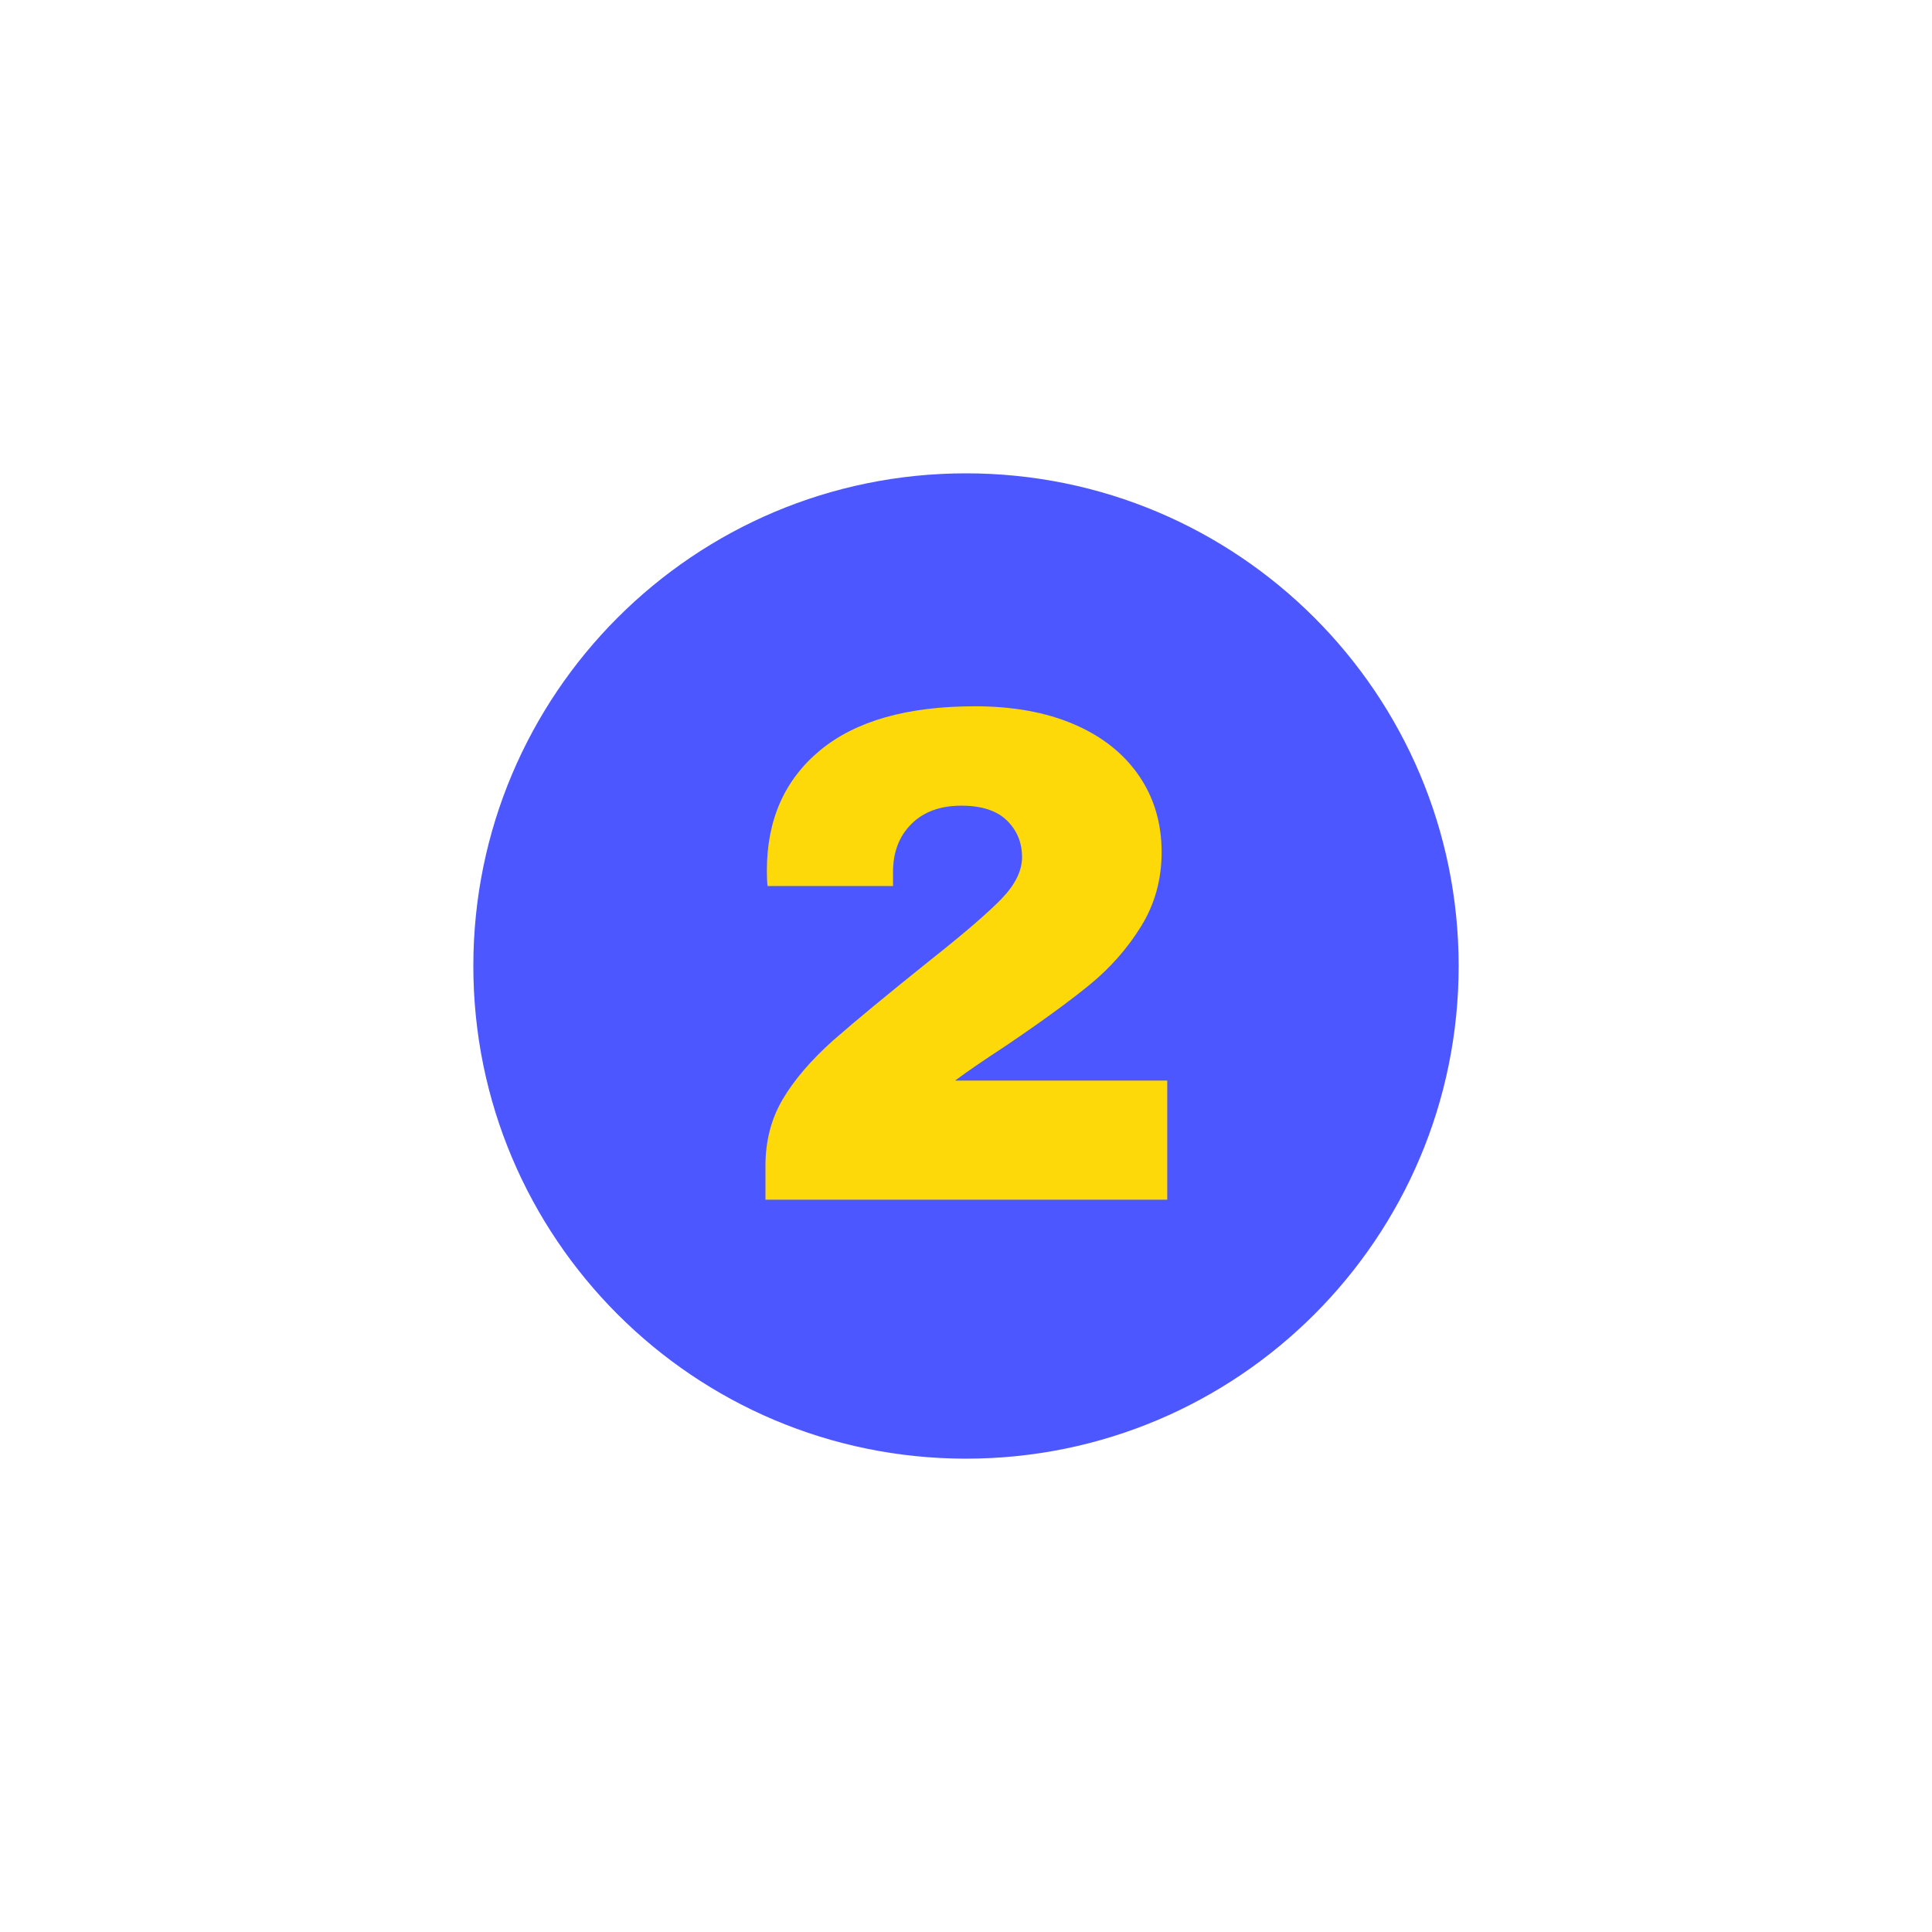
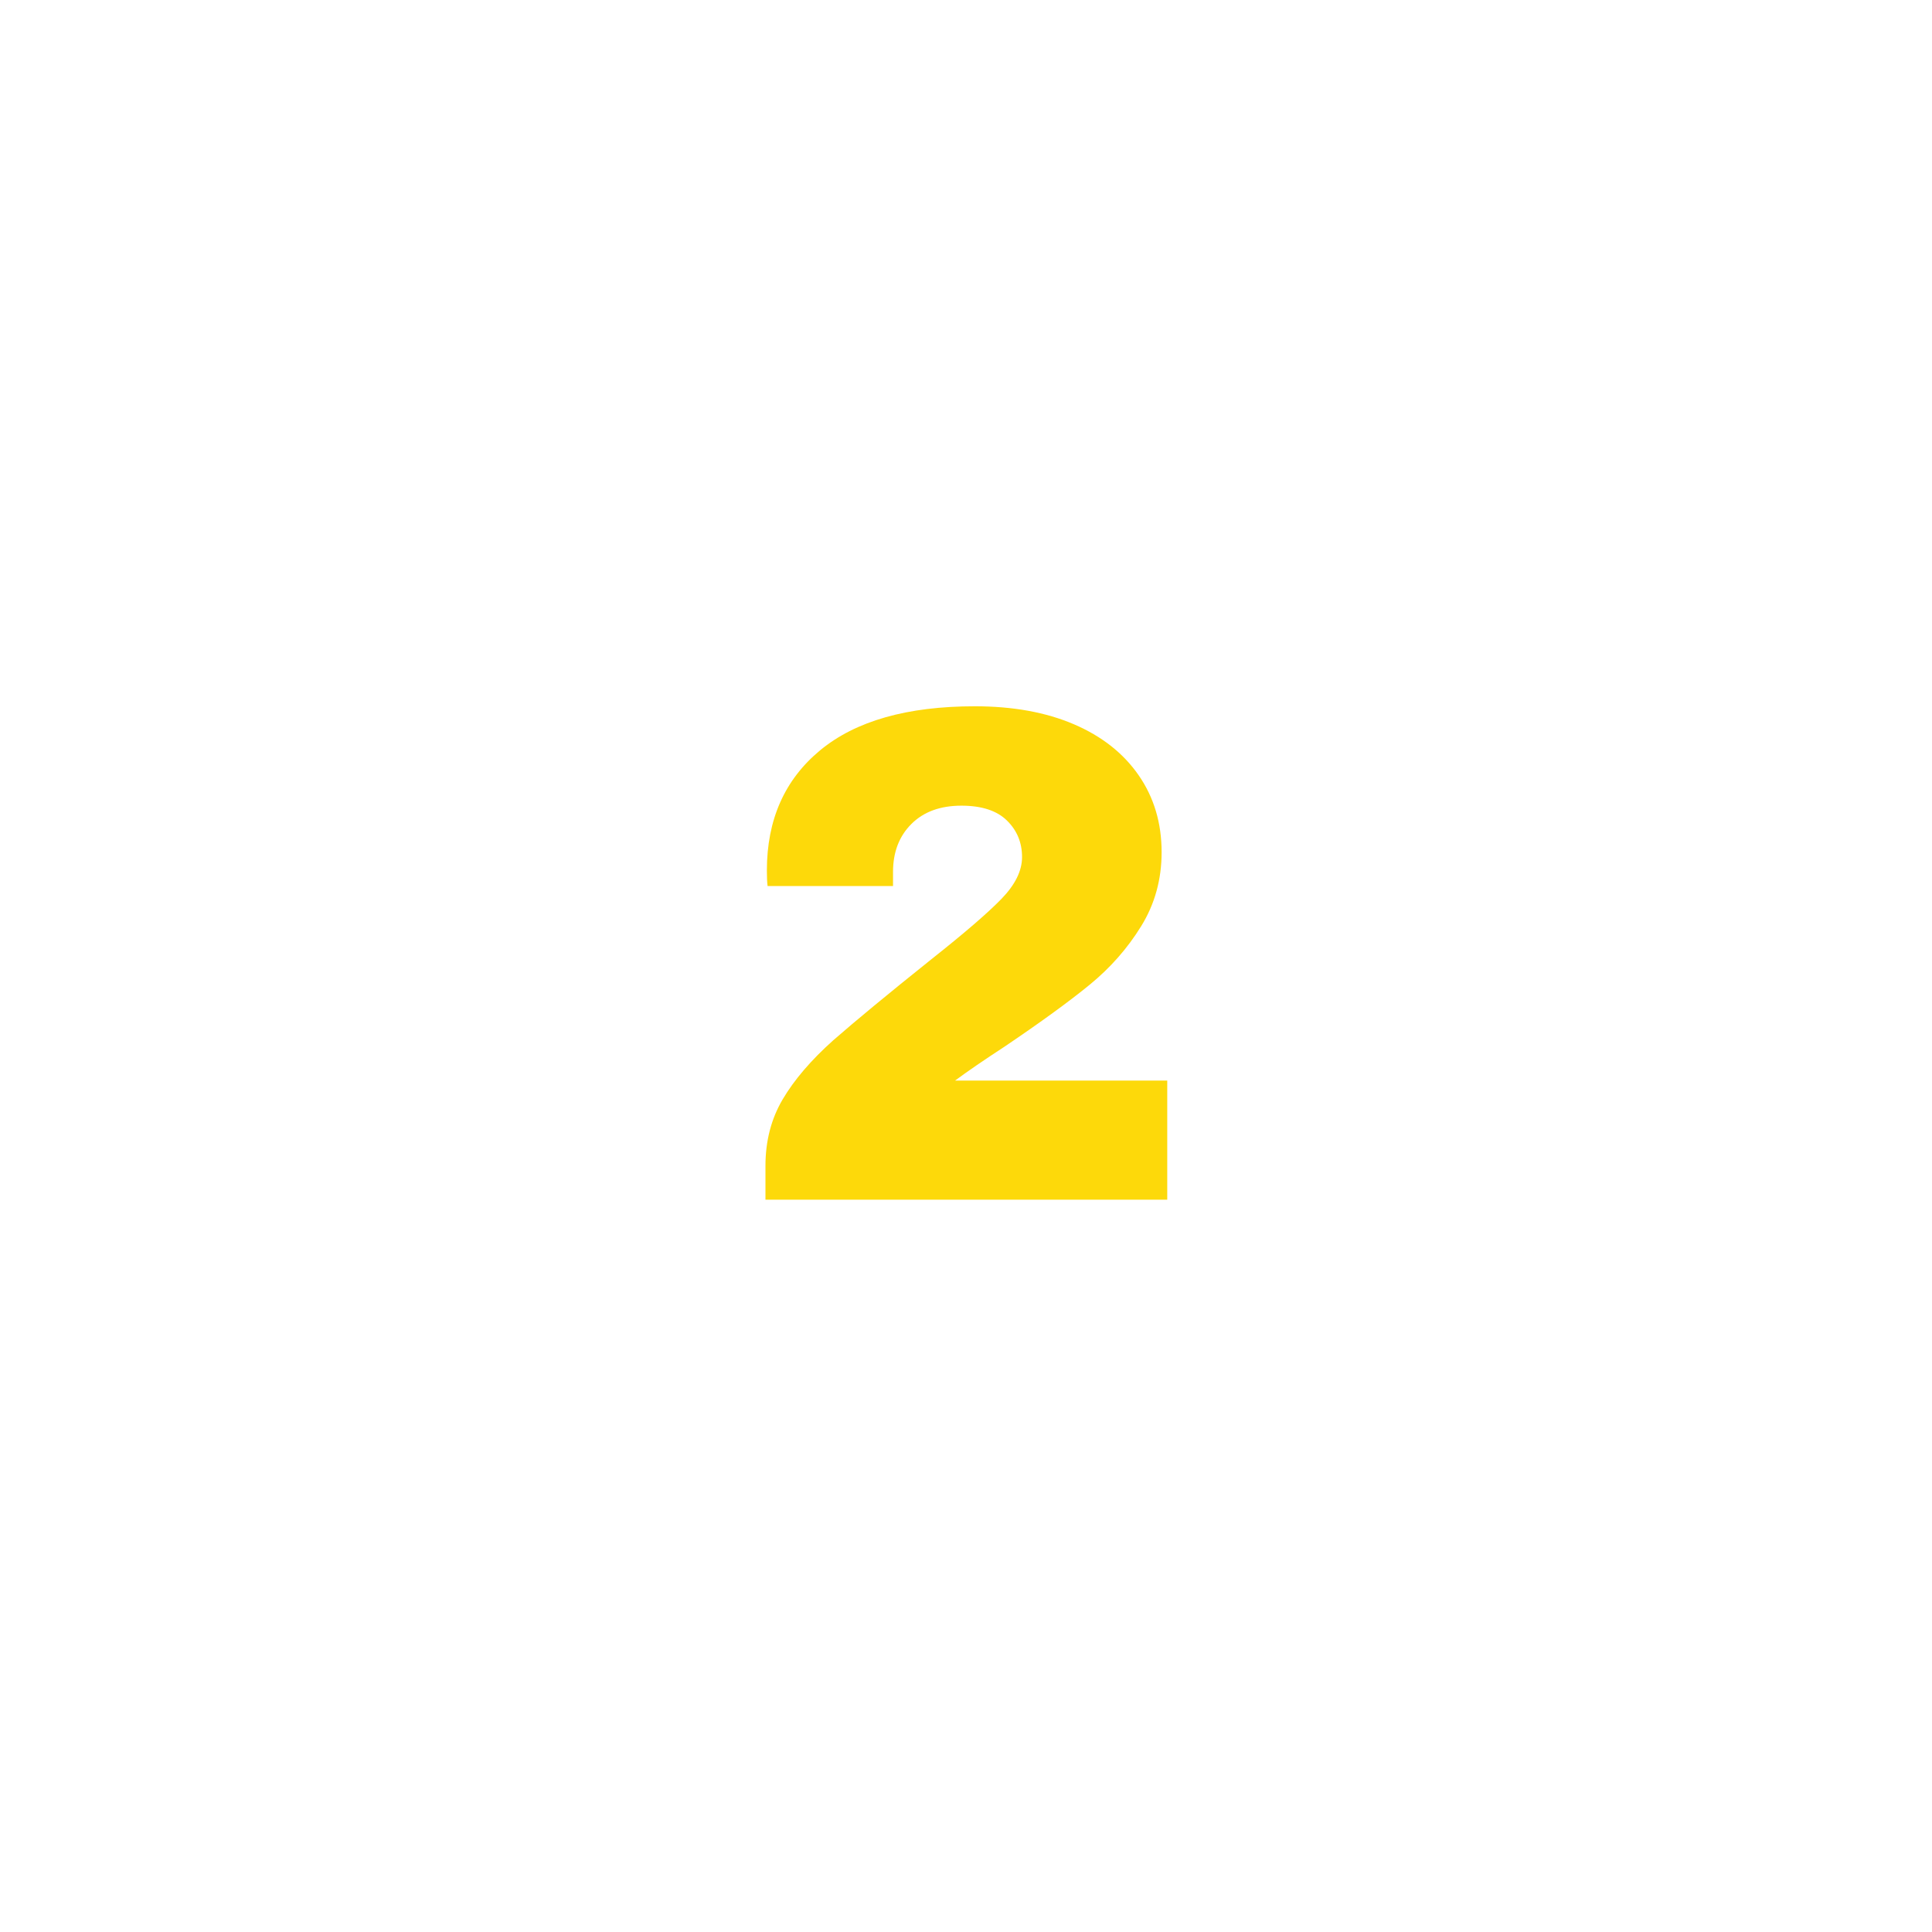
<svg xmlns="http://www.w3.org/2000/svg" version="1.0" preserveAspectRatio="xMidYMid meet" height="1080" viewBox="0 0 810 810" zoomAndPan="magnify" width="1080">
  <defs>
    <g />
    <clipPath id="3ec9811a84">
-       <path clip-rule="nonzero" d="M 198.449 198.449 L 611.551 198.449 L 611.551 611.551 L 198.449 611.551 Z M 198.449 198.449" />
-     </clipPath>
+       </clipPath>
    <clipPath id="7a76593bf3">
      <path clip-rule="nonzero" d="M 405 198.449 C 290.926 198.449 198.449 290.926 198.449 405 C 198.449 519.074 290.926 611.551 405 611.551 C 519.074 611.551 611.551 519.074 611.551 405 C 611.551 290.926 519.074 198.449 405 198.449 Z M 405 198.449" />
    </clipPath>
    <clipPath id="f88b216c63">
-       <path clip-rule="nonzero" d="M 0.449 0.449 L 413.551 0.449 L 413.551 413.551 L 0.449 413.551 Z M 0.449 0.449" />
-     </clipPath>
+       </clipPath>
    <clipPath id="19362f0a68">
      <path clip-rule="nonzero" d="M 207 0.449 C 92.926 0.449 0.449 92.926 0.449 207 C 0.449 321.074 92.926 413.551 207 413.551 C 321.074 413.551 413.551 321.074 413.551 207 C 413.551 92.926 321.074 0.449 207 0.449 Z M 207 0.449" />
    </clipPath>
    <clipPath id="dffc3a366f">
      <rect height="414" y="0" width="414" x="0" />
    </clipPath>
    <clipPath id="20c63b1c2c">
      <rect height="323" y="0" width="199" x="0" />
    </clipPath>
  </defs>
-   <rect fill-opacity="1" height="972" y="-81" fill="#ffffff" width="972" x="-81" />
-   <rect fill-opacity="1" height="972" y="-81" fill="#ffffff" width="972" x="-81" />
  <g clip-path="url(#3ec9811a84)">
    <g clip-path="url(#7a76593bf3)">
      <g transform="matrix(1, 0, 0, 1, 198, 198)">
        <g clip-path="url(#dffc3a366f)">
          <g clip-path="url(#f88b216c63)">
            <g clip-path="url(#19362f0a68)">
              <path fill-rule="nonzero" fill-opacity="1" d="M 0.449 0.449 L 413.551 0.449 L 413.551 413.551 L 0.449 413.551 Z M 0.449 0.449" fill="#4d57ff" />
            </g>
          </g>
        </g>
      </g>
    </g>
  </g>
  <g transform="matrix(1, 0, 0, 1, 306, 243)">
    <g clip-path="url(#20c63b1c2c)">
      <g fill-opacity="1" fill="#fdd90a">
        <g transform="translate(0.437, 259.986)">
          <g>
            <path d="M 102.266 -206.875 C 118.223 -206.875 132.062 -204.363 143.781 -199.344 C 155.508 -194.32 164.57 -187.18 170.969 -177.922 C 177.375 -168.66 180.578 -157.922 180.578 -145.703 C 180.578 -134.273 177.719 -123.93 172 -114.672 C 166.289 -105.41 159.098 -97.234 150.422 -90.141 C 141.754 -83.047 129.836 -74.379 114.672 -64.141 C 106.203 -58.617 99.305 -53.891 93.984 -49.953 L 182.938 -49.953 L 182.938 0 L 14.484 0 L 14.484 -14.188 C 14.484 -24.625 16.895 -33.93 21.719 -42.109 C 26.551 -50.285 33.598 -58.516 42.859 -66.797 C 52.316 -75.066 65.91 -86.297 83.641 -100.484 C 97.828 -111.711 107.773 -120.281 113.484 -126.188 C 119.203 -132.102 122.062 -137.922 122.062 -143.641 C 122.062 -149.742 119.941 -154.863 115.703 -159 C 111.473 -163.133 105.117 -165.203 96.641 -165.203 C 87.773 -165.203 80.781 -162.641 75.656 -157.516 C 70.531 -152.398 67.969 -145.703 67.969 -137.422 L 67.969 -131.516 L 15.375 -131.516 C 15.176 -133.086 15.078 -135.254 15.078 -138.016 C 15.078 -159.297 22.516 -176.094 37.391 -188.406 C 52.266 -200.719 73.891 -206.875 102.266 -206.875 Z M 102.266 -206.875" />
          </g>
        </g>
      </g>
    </g>
  </g>
</svg>